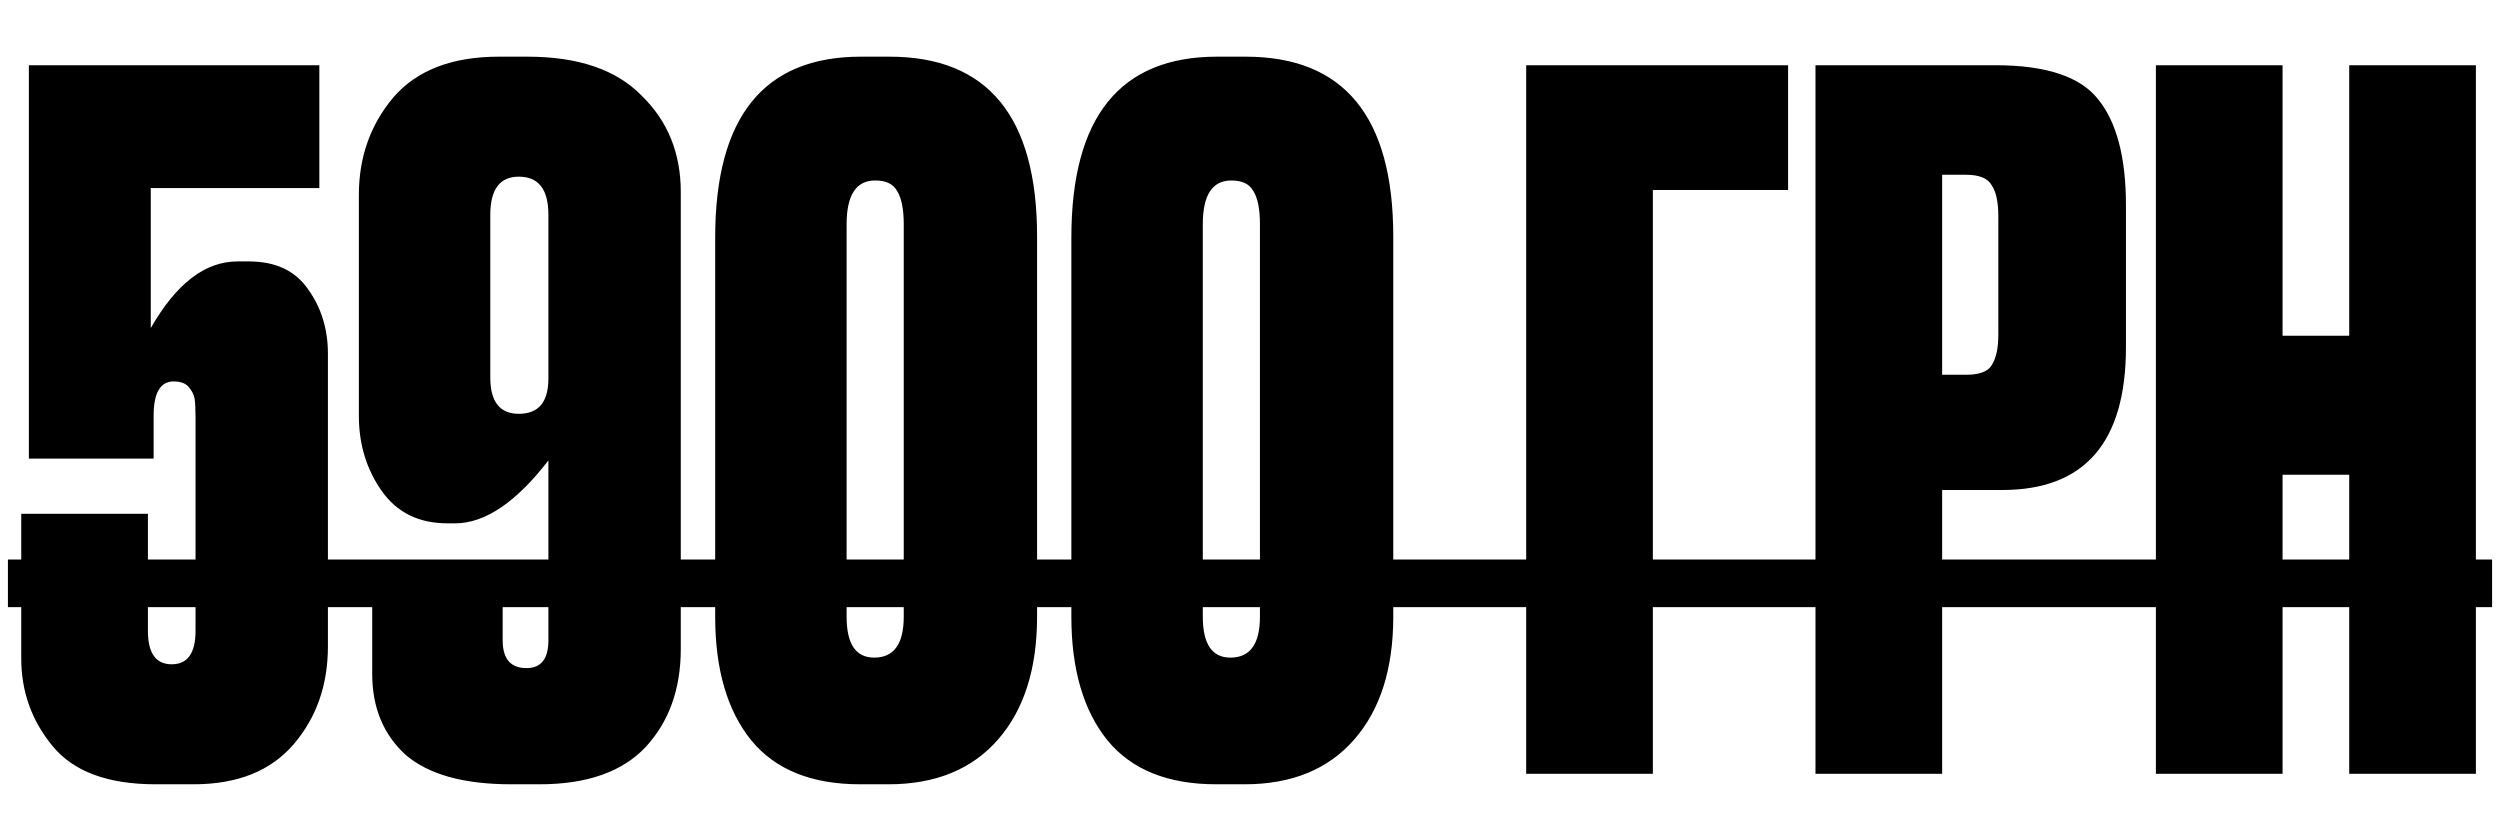
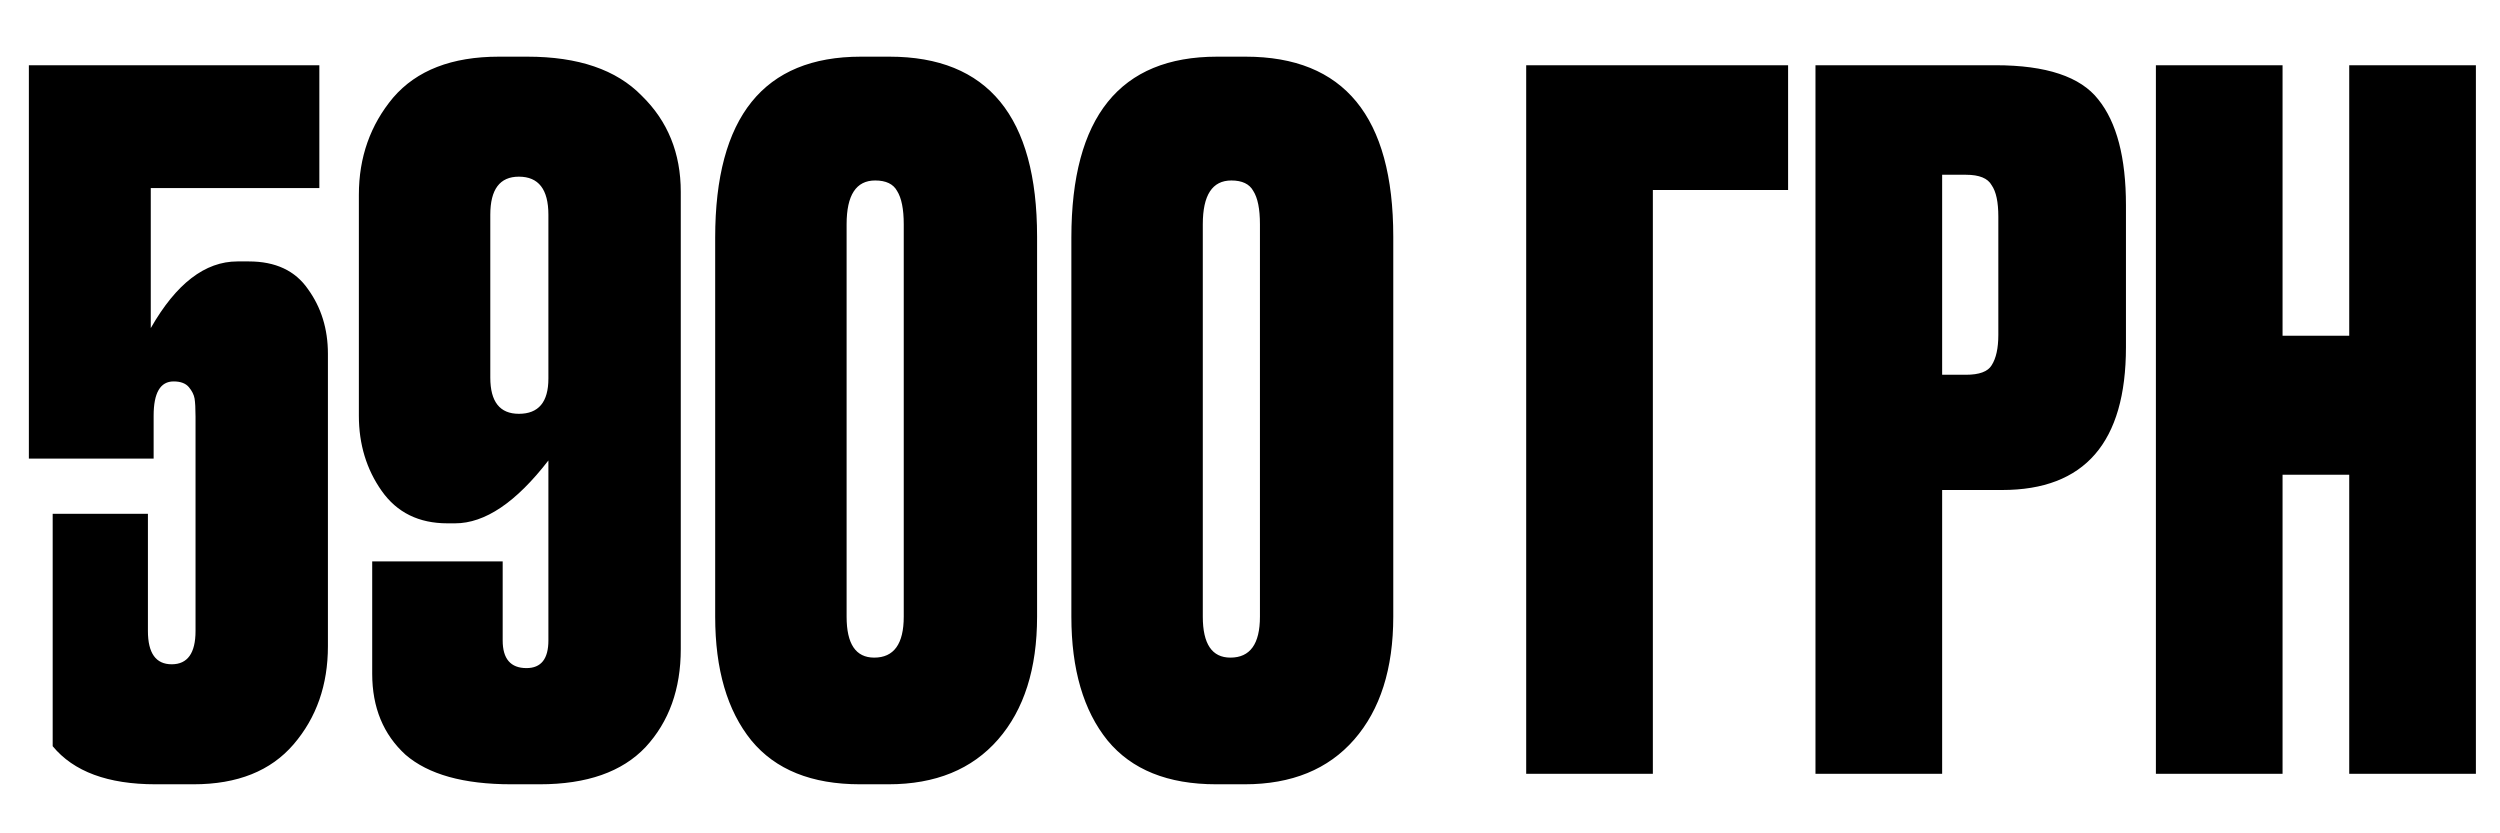
<svg xmlns="http://www.w3.org/2000/svg" width="42" height="14" viewBox="0 0 42 14" fill="none">
-   <path d="M2.581 7.704H0.485V1.096H5.365V3.16H2.533V5.512C2.959 4.765 3.445 4.392 3.989 4.392H4.181C4.629 4.392 4.959 4.547 5.173 4.856C5.397 5.165 5.509 5.528 5.509 5.944V10.856C5.509 11.507 5.317 12.056 4.933 12.504C4.549 12.952 3.989 13.176 3.253 13.176H2.613C1.813 13.176 1.237 12.963 0.885 12.536C0.533 12.109 0.357 11.619 0.357 11.064V8.632H2.485V10.6C2.485 10.973 2.618 11.16 2.885 11.16C3.151 11.16 3.285 10.973 3.285 10.6V7C3.285 6.861 3.279 6.76 3.269 6.696C3.258 6.632 3.226 6.568 3.173 6.504C3.119 6.44 3.034 6.408 2.917 6.408C2.693 6.408 2.581 6.6 2.581 6.984V7.704ZM7.645 8.792H7.517C7.037 8.792 6.669 8.611 6.413 8.248C6.157 7.885 6.029 7.464 6.029 6.984V3.272C6.029 2.643 6.221 2.099 6.605 1.64C7 1.181 7.592 0.952 8.381 0.952H8.861C9.715 0.952 10.355 1.171 10.781 1.608C11.219 2.035 11.437 2.573 11.437 3.224V10.904C11.437 11.576 11.24 12.125 10.845 12.552C10.451 12.968 9.859 13.176 9.069 13.176H8.589C7.789 13.176 7.197 13.011 6.813 12.68C6.44 12.339 6.253 11.885 6.253 11.32V9.432H8.445V10.76C8.445 11.069 8.579 11.224 8.845 11.224C9.091 11.224 9.213 11.069 9.213 10.76V7.736C8.669 8.44 8.147 8.792 7.645 8.792ZM8.717 2.968C8.397 2.968 8.237 3.181 8.237 3.608V6.344C8.237 6.749 8.397 6.952 8.717 6.952C9.048 6.952 9.213 6.755 9.213 6.36V3.608C9.213 3.181 9.048 2.968 8.717 2.968ZM17.423 3.976V10.36C17.423 11.235 17.204 11.923 16.767 12.424C16.329 12.925 15.716 13.176 14.927 13.176H14.447C13.636 13.176 13.028 12.931 12.623 12.44C12.217 11.939 12.015 11.245 12.015 10.36V3.992C12.015 1.965 12.831 0.952 14.463 0.952H14.943C16.596 0.952 17.423 1.96 17.423 3.976ZM15.183 10.36V3.768C15.183 3.512 15.145 3.325 15.071 3.208C15.007 3.091 14.884 3.032 14.703 3.032C14.383 3.032 14.223 3.277 14.223 3.768V10.36C14.223 10.819 14.377 11.048 14.687 11.048C15.017 11.048 15.183 10.819 15.183 10.36ZM23.407 3.976V10.36C23.407 11.235 23.188 11.923 22.751 12.424C22.314 12.925 21.7 13.176 20.911 13.176H20.431C19.62 13.176 19.012 12.931 18.607 12.44C18.202 11.939 17.999 11.245 17.999 10.36V3.992C17.999 1.965 18.815 0.952 20.447 0.952H20.927C22.58 0.952 23.407 1.96 23.407 3.976ZM21.167 10.36V3.768C21.167 3.512 21.13 3.325 21.055 3.208C20.991 3.091 20.868 3.032 20.687 3.032C20.367 3.032 20.207 3.277 20.207 3.768V10.36C20.207 10.819 20.362 11.048 20.671 11.048C21.002 11.048 21.167 10.819 21.167 10.36ZM25.64 13V1.096H30.04V3.192H27.768V13H25.64ZM33.636 8.232H32.628V13H30.5V1.096H33.524C34.377 1.096 34.953 1.288 35.252 1.672C35.561 2.056 35.716 2.648 35.716 3.448V5.832C35.716 7.432 35.023 8.232 33.636 8.232ZM32.628 2.936V6.296H33.028C33.252 6.296 33.396 6.243 33.46 6.136C33.535 6.019 33.572 5.848 33.572 5.624V3.64C33.572 3.395 33.535 3.219 33.46 3.112C33.396 2.995 33.252 2.936 33.028 2.936H32.628ZM38.347 7.976V13H36.219V1.096H38.347V5.64H39.467V1.096H41.595V13H39.467V7.976H38.347Z" fill="black" />
-   <path d="M0.133 9.4H5.781V10.2H0.133V9.4ZM5.773 9.4H25.343V10.2H5.773V9.4ZM25.336 9.4H30.168V10.2H25.336V9.4ZM30.164 9.4H41.867V10.2H30.164V9.4Z" fill="black" />
+   <path d="M2.581 7.704H0.485V1.096H5.365V3.16H2.533V5.512C2.959 4.765 3.445 4.392 3.989 4.392H4.181C4.629 4.392 4.959 4.547 5.173 4.856C5.397 5.165 5.509 5.528 5.509 5.944V10.856C5.509 11.507 5.317 12.056 4.933 12.504C4.549 12.952 3.989 13.176 3.253 13.176H2.613C1.813 13.176 1.237 12.963 0.885 12.536V8.632H2.485V10.6C2.485 10.973 2.618 11.16 2.885 11.16C3.151 11.16 3.285 10.973 3.285 10.6V7C3.285 6.861 3.279 6.76 3.269 6.696C3.258 6.632 3.226 6.568 3.173 6.504C3.119 6.44 3.034 6.408 2.917 6.408C2.693 6.408 2.581 6.6 2.581 6.984V7.704ZM7.645 8.792H7.517C7.037 8.792 6.669 8.611 6.413 8.248C6.157 7.885 6.029 7.464 6.029 6.984V3.272C6.029 2.643 6.221 2.099 6.605 1.64C7 1.181 7.592 0.952 8.381 0.952H8.861C9.715 0.952 10.355 1.171 10.781 1.608C11.219 2.035 11.437 2.573 11.437 3.224V10.904C11.437 11.576 11.24 12.125 10.845 12.552C10.451 12.968 9.859 13.176 9.069 13.176H8.589C7.789 13.176 7.197 13.011 6.813 12.68C6.44 12.339 6.253 11.885 6.253 11.32V9.432H8.445V10.76C8.445 11.069 8.579 11.224 8.845 11.224C9.091 11.224 9.213 11.069 9.213 10.76V7.736C8.669 8.44 8.147 8.792 7.645 8.792ZM8.717 2.968C8.397 2.968 8.237 3.181 8.237 3.608V6.344C8.237 6.749 8.397 6.952 8.717 6.952C9.048 6.952 9.213 6.755 9.213 6.36V3.608C9.213 3.181 9.048 2.968 8.717 2.968ZM17.423 3.976V10.36C17.423 11.235 17.204 11.923 16.767 12.424C16.329 12.925 15.716 13.176 14.927 13.176H14.447C13.636 13.176 13.028 12.931 12.623 12.44C12.217 11.939 12.015 11.245 12.015 10.36V3.992C12.015 1.965 12.831 0.952 14.463 0.952H14.943C16.596 0.952 17.423 1.96 17.423 3.976ZM15.183 10.36V3.768C15.183 3.512 15.145 3.325 15.071 3.208C15.007 3.091 14.884 3.032 14.703 3.032C14.383 3.032 14.223 3.277 14.223 3.768V10.36C14.223 10.819 14.377 11.048 14.687 11.048C15.017 11.048 15.183 10.819 15.183 10.36ZM23.407 3.976V10.36C23.407 11.235 23.188 11.923 22.751 12.424C22.314 12.925 21.7 13.176 20.911 13.176H20.431C19.62 13.176 19.012 12.931 18.607 12.44C18.202 11.939 17.999 11.245 17.999 10.36V3.992C17.999 1.965 18.815 0.952 20.447 0.952H20.927C22.58 0.952 23.407 1.96 23.407 3.976ZM21.167 10.36V3.768C21.167 3.512 21.13 3.325 21.055 3.208C20.991 3.091 20.868 3.032 20.687 3.032C20.367 3.032 20.207 3.277 20.207 3.768V10.36C20.207 10.819 20.362 11.048 20.671 11.048C21.002 11.048 21.167 10.819 21.167 10.36ZM25.64 13V1.096H30.04V3.192H27.768V13H25.64ZM33.636 8.232H32.628V13H30.5V1.096H33.524C34.377 1.096 34.953 1.288 35.252 1.672C35.561 2.056 35.716 2.648 35.716 3.448V5.832C35.716 7.432 35.023 8.232 33.636 8.232ZM32.628 2.936V6.296H33.028C33.252 6.296 33.396 6.243 33.46 6.136C33.535 6.019 33.572 5.848 33.572 5.624V3.64C33.572 3.395 33.535 3.219 33.46 3.112C33.396 2.995 33.252 2.936 33.028 2.936H32.628ZM38.347 7.976V13H36.219V1.096H38.347V5.64H39.467V1.096H41.595V13H39.467V7.976H38.347Z" fill="black" />
</svg>